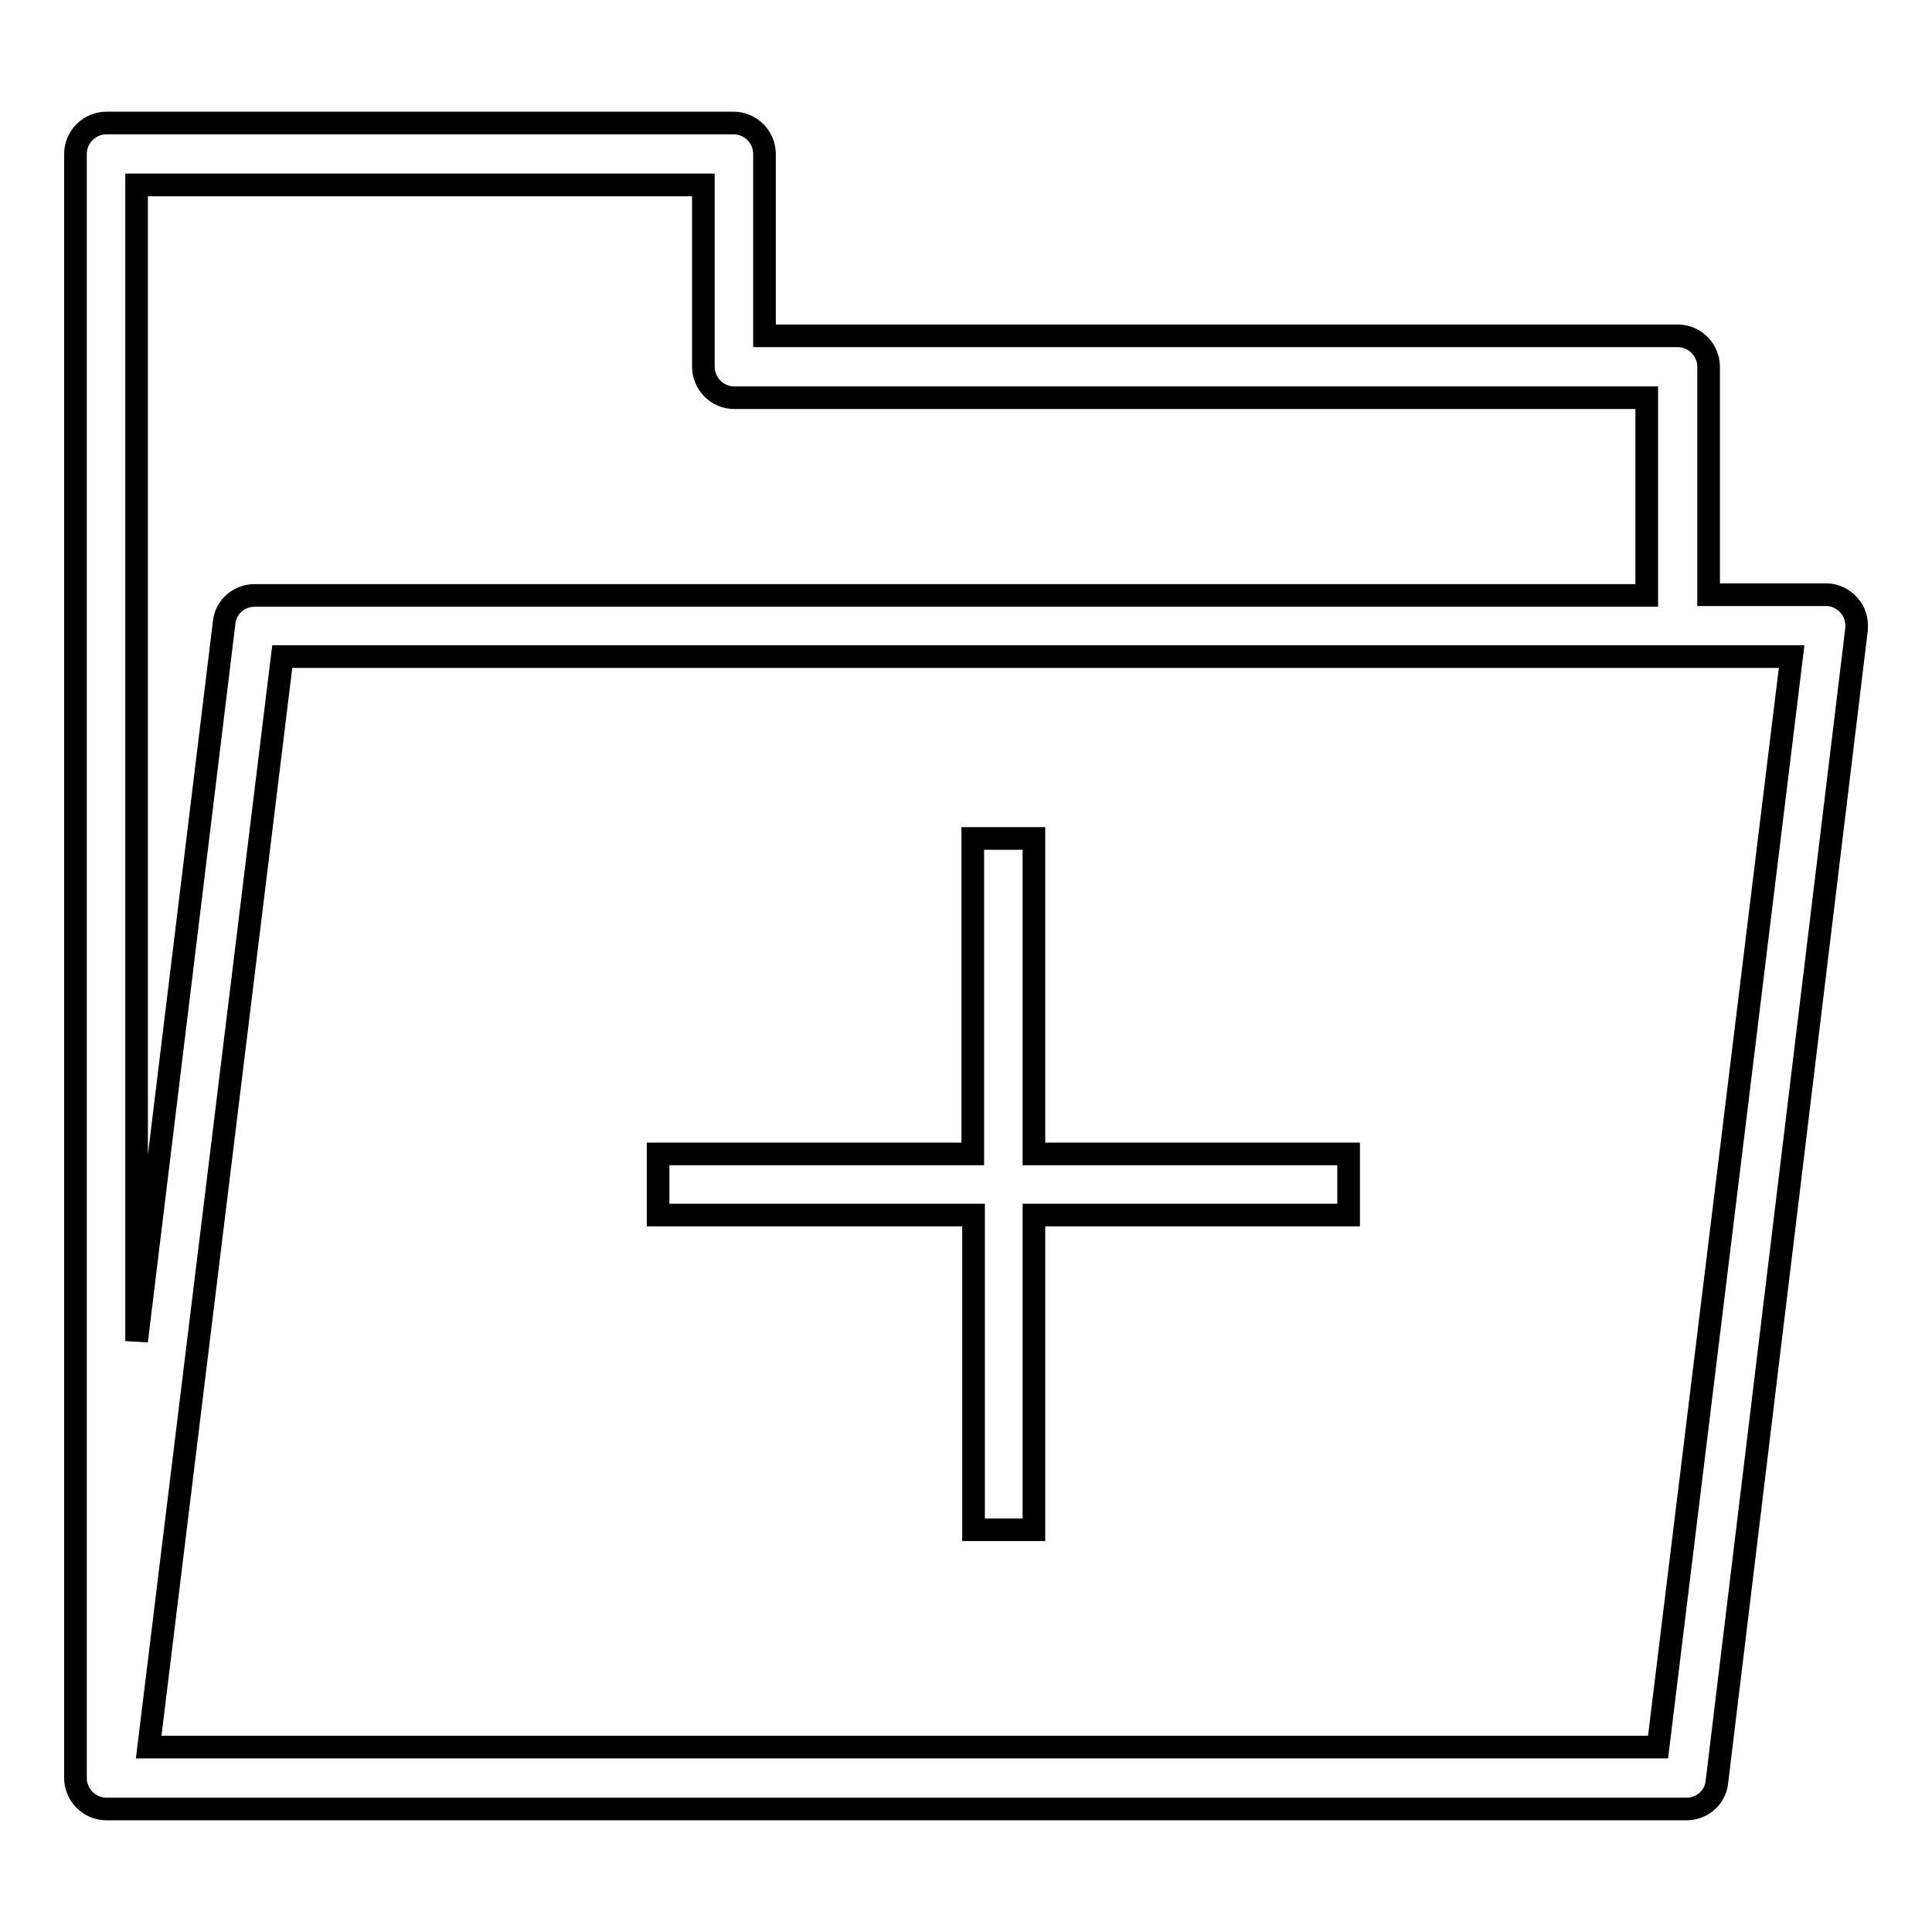
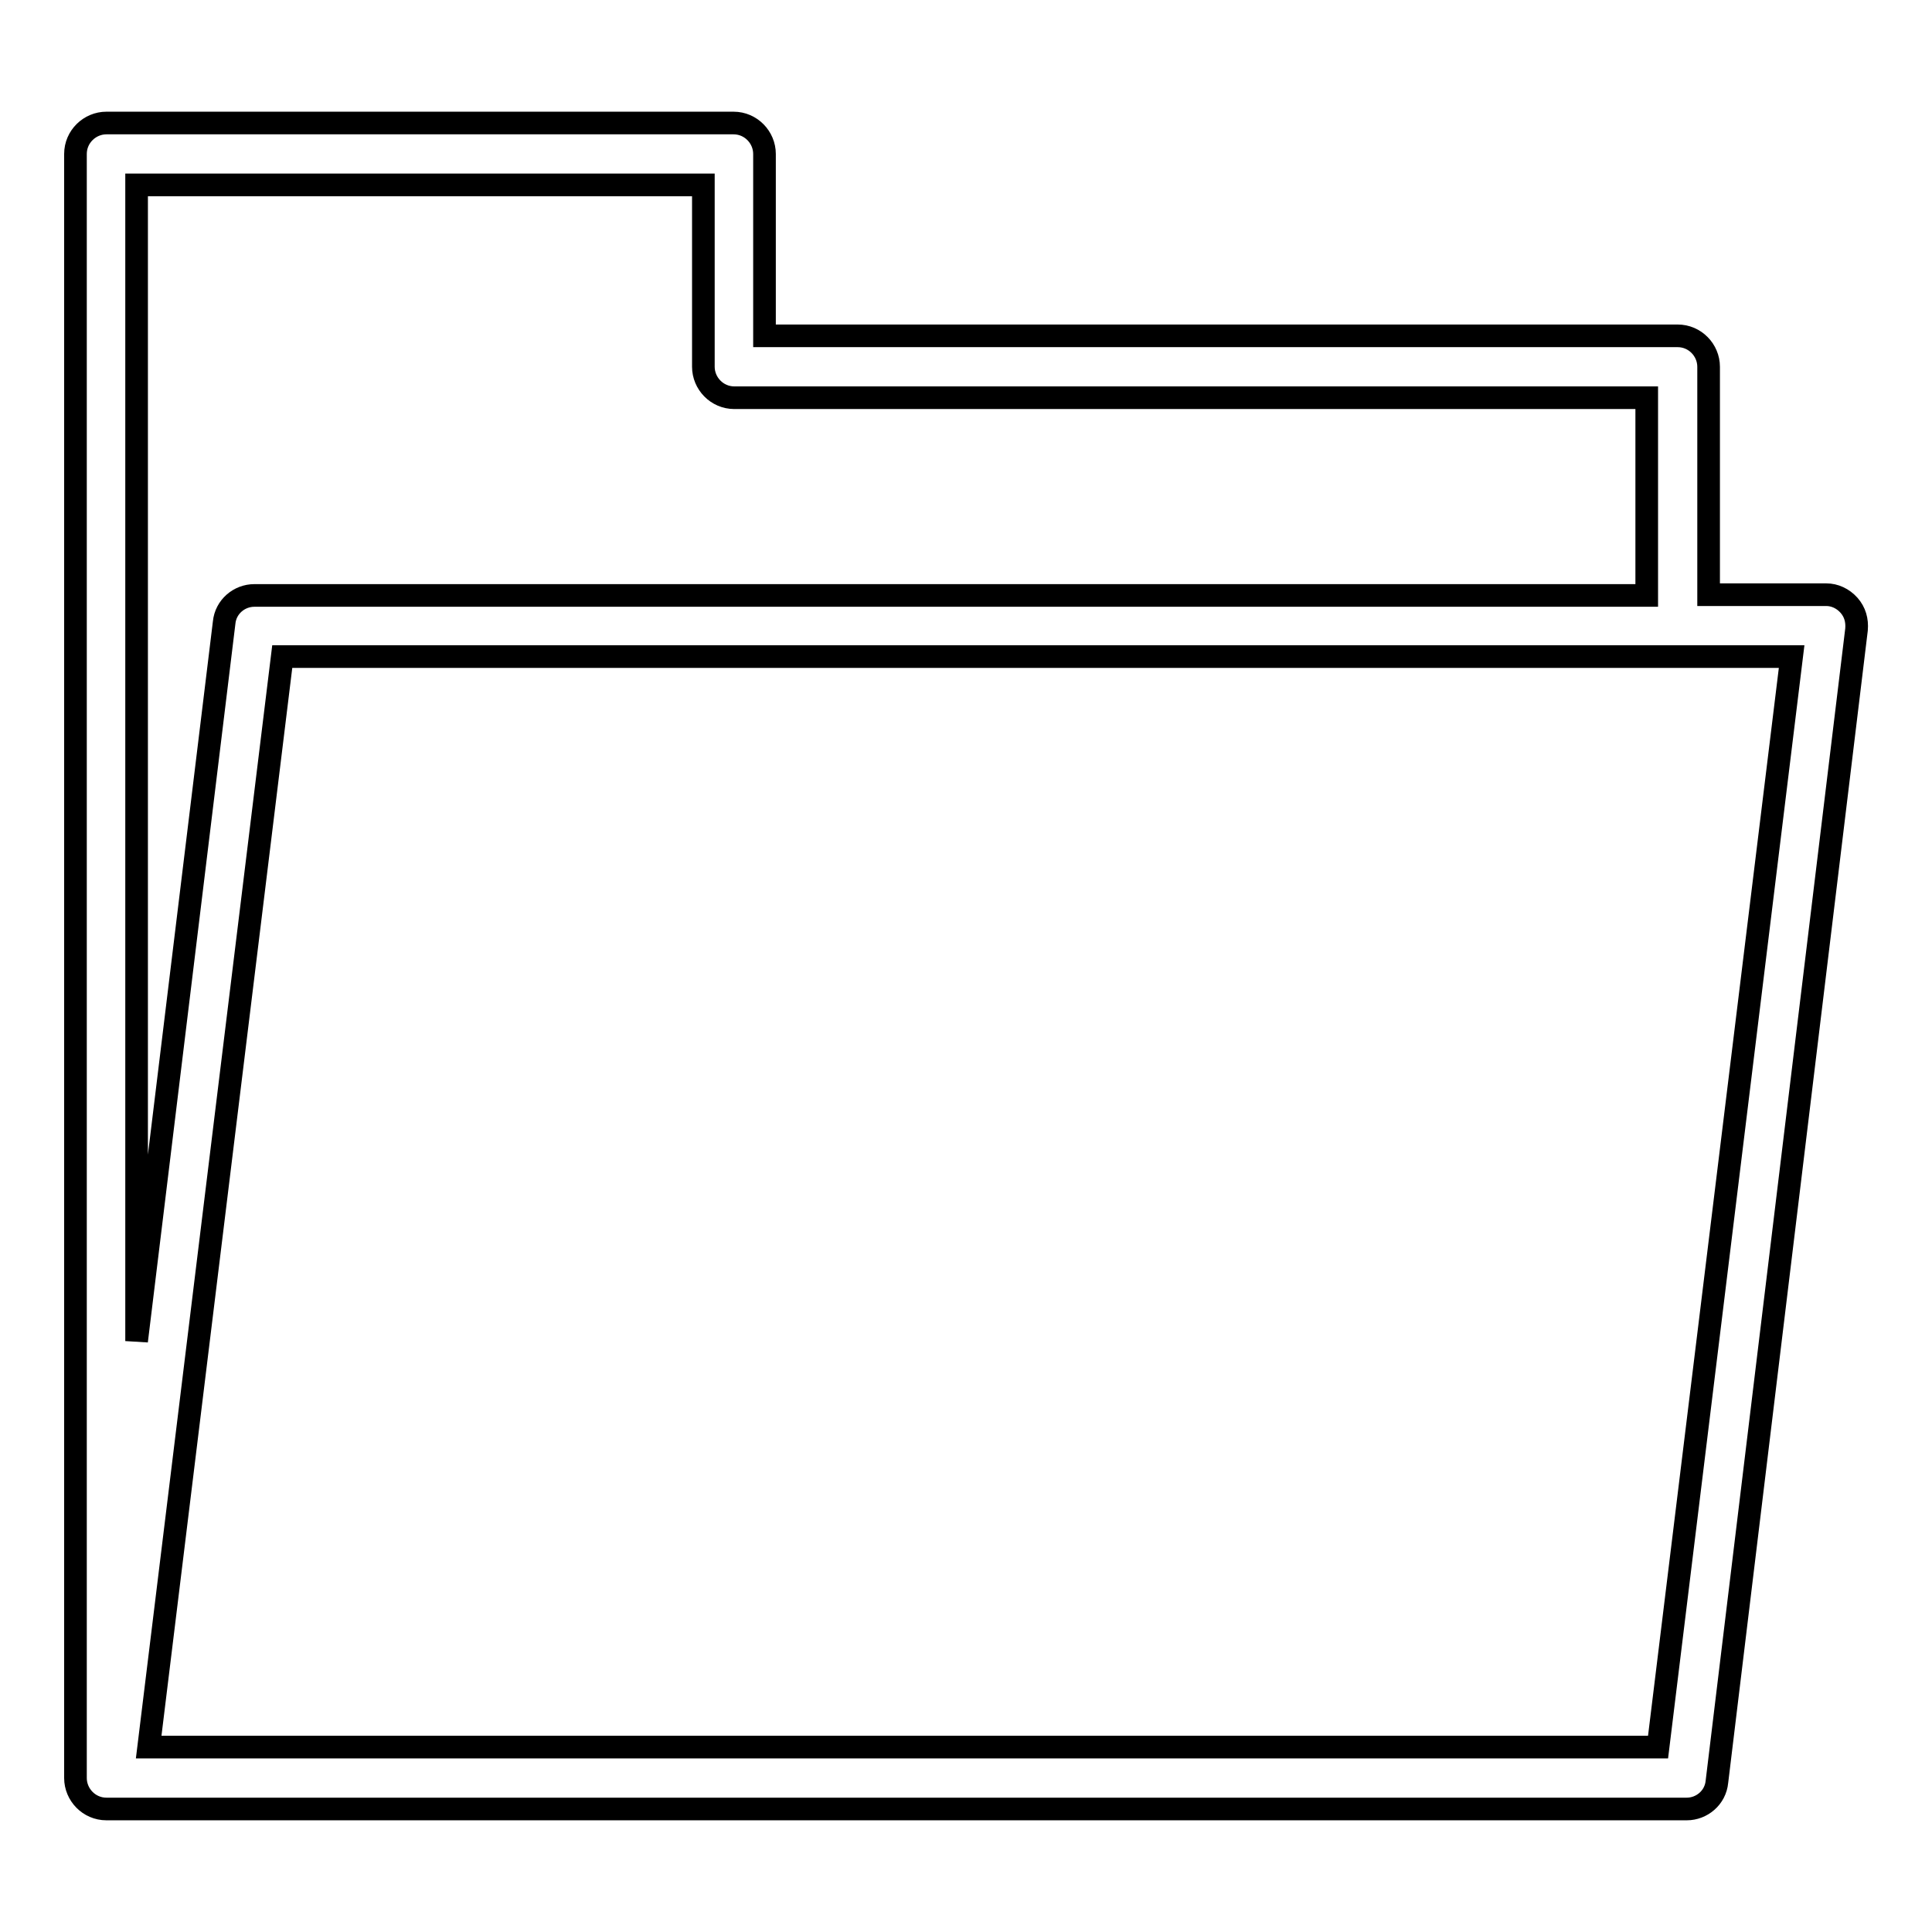
<svg xmlns="http://www.w3.org/2000/svg" version="1.1" x="0px" y="0px" viewBox="0 0 256 256" enable-background="new 0 0 256 256" xml:space="preserve">
  <g>
    <g>
      <path stroke-width="3" fill-opacity="0" stroke="#000000" d="M245,80.2c-0.8-0.9-1.9-1.4-3-1.4h-15.6V48.6c0-2.2-1.8-4.1-4.1-4.1h-121V20.4c0-2.2-1.8-4.1-4.1-4.1H14.1c-2.2,0-4.1,1.8-4.1,4.1v215.2c0,2.2,1.8,4.1,4.1,4.1c0.2,0,0.4,0,0.6,0c0.2,0,0.4,0,0.6,0h208.2c2,0,3.8-1.5,4-3.6L246,83.4C246.1,82.2,245.8,81.1,245,80.2z M93.2,24.5v24.1c0,2.2,1.8,4.1,4.1,4.1h120.9v26.2H33.7c-2,0-3.8,1.5-4,3.6l-11.6,95.2V24.5H93.2z M219.7,231.5h-200L37.4,87h200L219.7,231.5z" />
-       <path stroke-width="3" fill-opacity="0" stroke="#000000" d="M128.9,202.7h8.1V161h41.7v-8.1h-41.7v-41.8h-8.1v41.8H87.2v8.1h41.8V202.7z" />
    </g>
  </g>
</svg>